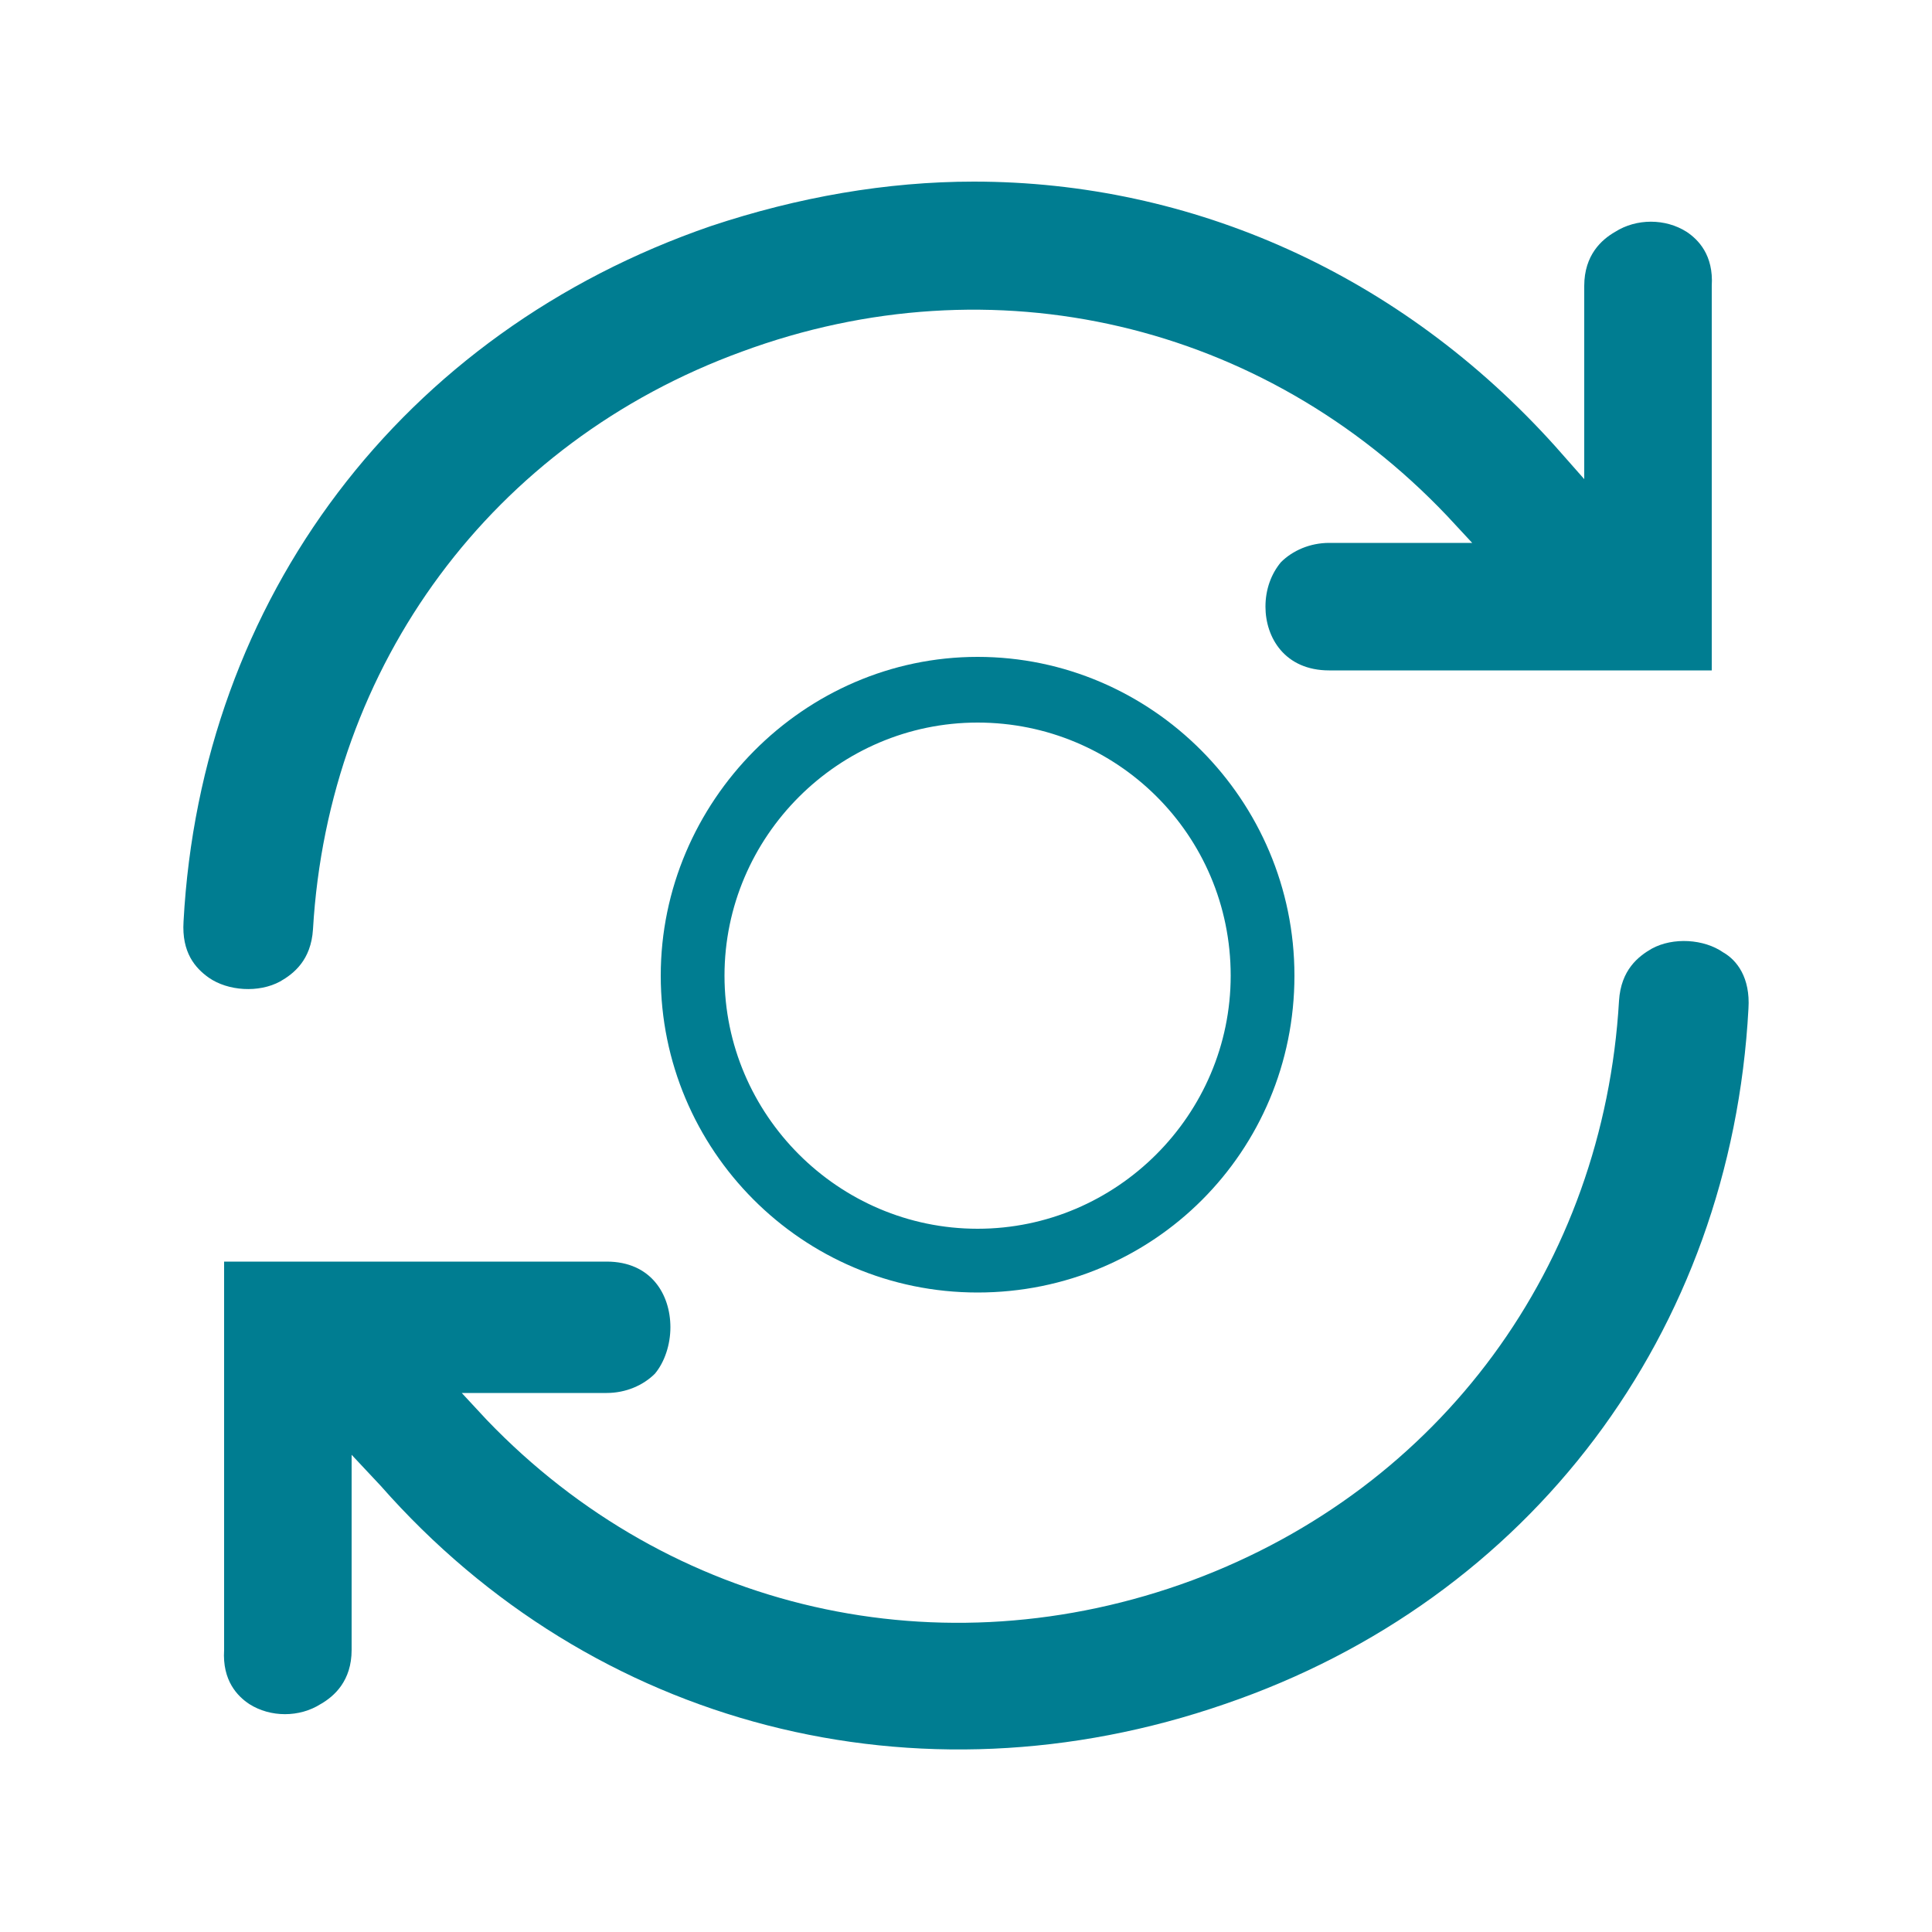
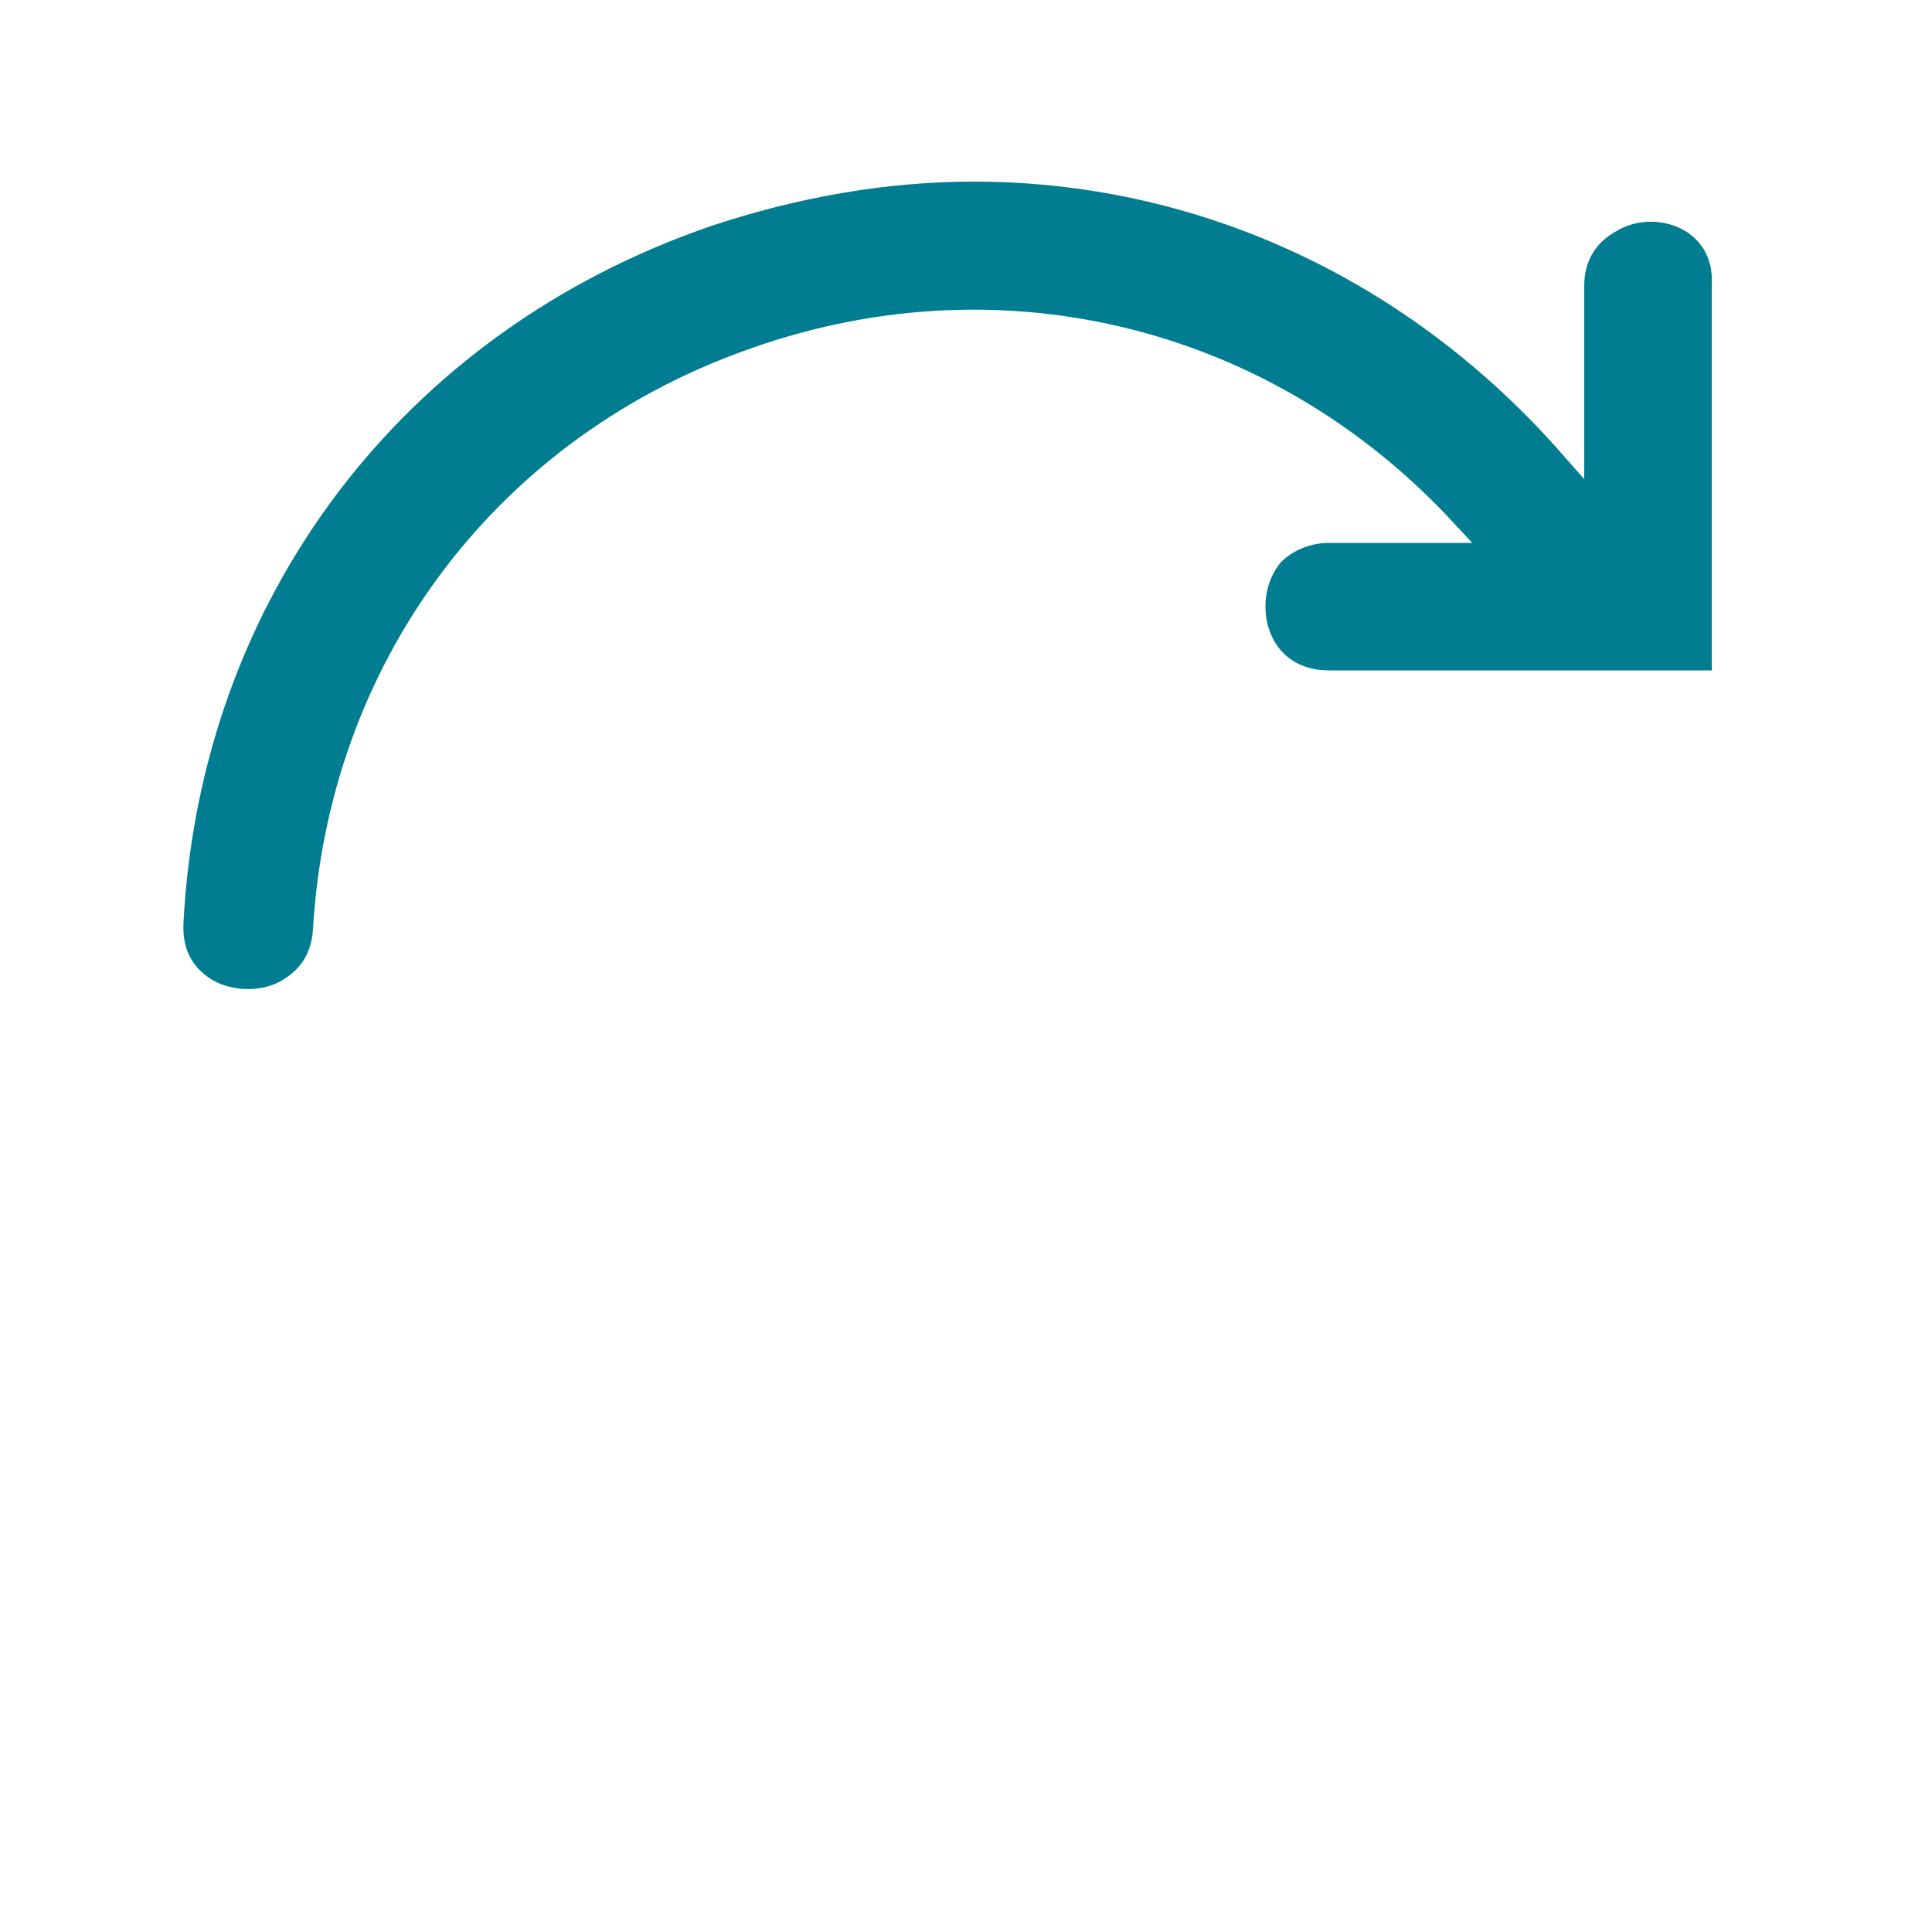
<svg xmlns="http://www.w3.org/2000/svg" version="1.1" id="Layer_1" x="0px" y="0px" viewBox="0 0 100 100" style="enable-background:new 0 0 100 100;" xml:space="preserve">
  <style type="text/css">
	.st0{fill:#007D91;}
</style>
-   <path class="st0" d="M18.2,75.3l1.5,1.6c11,12.5,27.8,16.8,43.7,11.3C79.2,82.8,89.6,69,90.5,52.2c0.1-1.6-0.6-2.5-1.3-2.9  c-1-0.7-2.6-0.8-3.7-0.2c-0.7,0.4-1.6,1.1-1.7,2.7l0,0c-0.8,13.7-9.2,25.2-22.1,30c-13,4.8-27,1.6-36.5-8.3l-1.3-1.4h7.5  c1,0,1.9-0.4,2.5-1c0.5-0.6,0.8-1.5,0.8-2.4c0-1.7-1-3.4-3.3-3.4H11.6v20.1c-0.1,1.6,0.7,2.4,1.3,2.8c1.1,0.7,2.6,0.7,3.7,0  c0.7-0.4,1.6-1.2,1.6-2.8V75.3z" />
  <path class="st0" d="M50.4,9.4c-4.5,0-9.1,0.8-13.6,2.3C20.8,17.2,10.4,31,9.5,47.7l0,0c-0.1,1.6,0.6,2.4,1.3,2.9  c1,0.7,2.6,0.8,3.7,0.2c0.7-0.4,1.6-1.1,1.7-2.7c0.8-13.7,9.3-25.2,22.2-29.9c13-4.8,27-1.5,36.5,8.5l1.3,1.4h-7.4  c-1,0-1.9,0.4-2.5,1c-0.5,0.6-0.8,1.4-0.8,2.3c0,1.6,1,3.3,3.3,3.3h19.8V14.8c0.1-1.6-0.7-2.4-1.3-2.8c-1.1-0.7-2.6-0.7-3.7,0  c-0.7,0.4-1.6,1.2-1.6,2.8v10l-1.5-1.7C72.5,14.2,61.7,9.4,50.4,9.4z" />
-   <path class="st0" d="M50.6,66.9c-9.1,0-16.4-7.4-16.4-16.4S41.6,34,50.6,34S67,41.4,67,50.5S59.7,66.9,50.6,66.9z M50.6,37.4  c-7.2,0-13.1,5.9-13.1,13.1c0,7.2,5.9,13.1,13.1,13.1c7.2,0,13.1-5.9,13.1-13.1C63.7,43.2,57.8,37.4,50.6,37.4z" />
</svg>